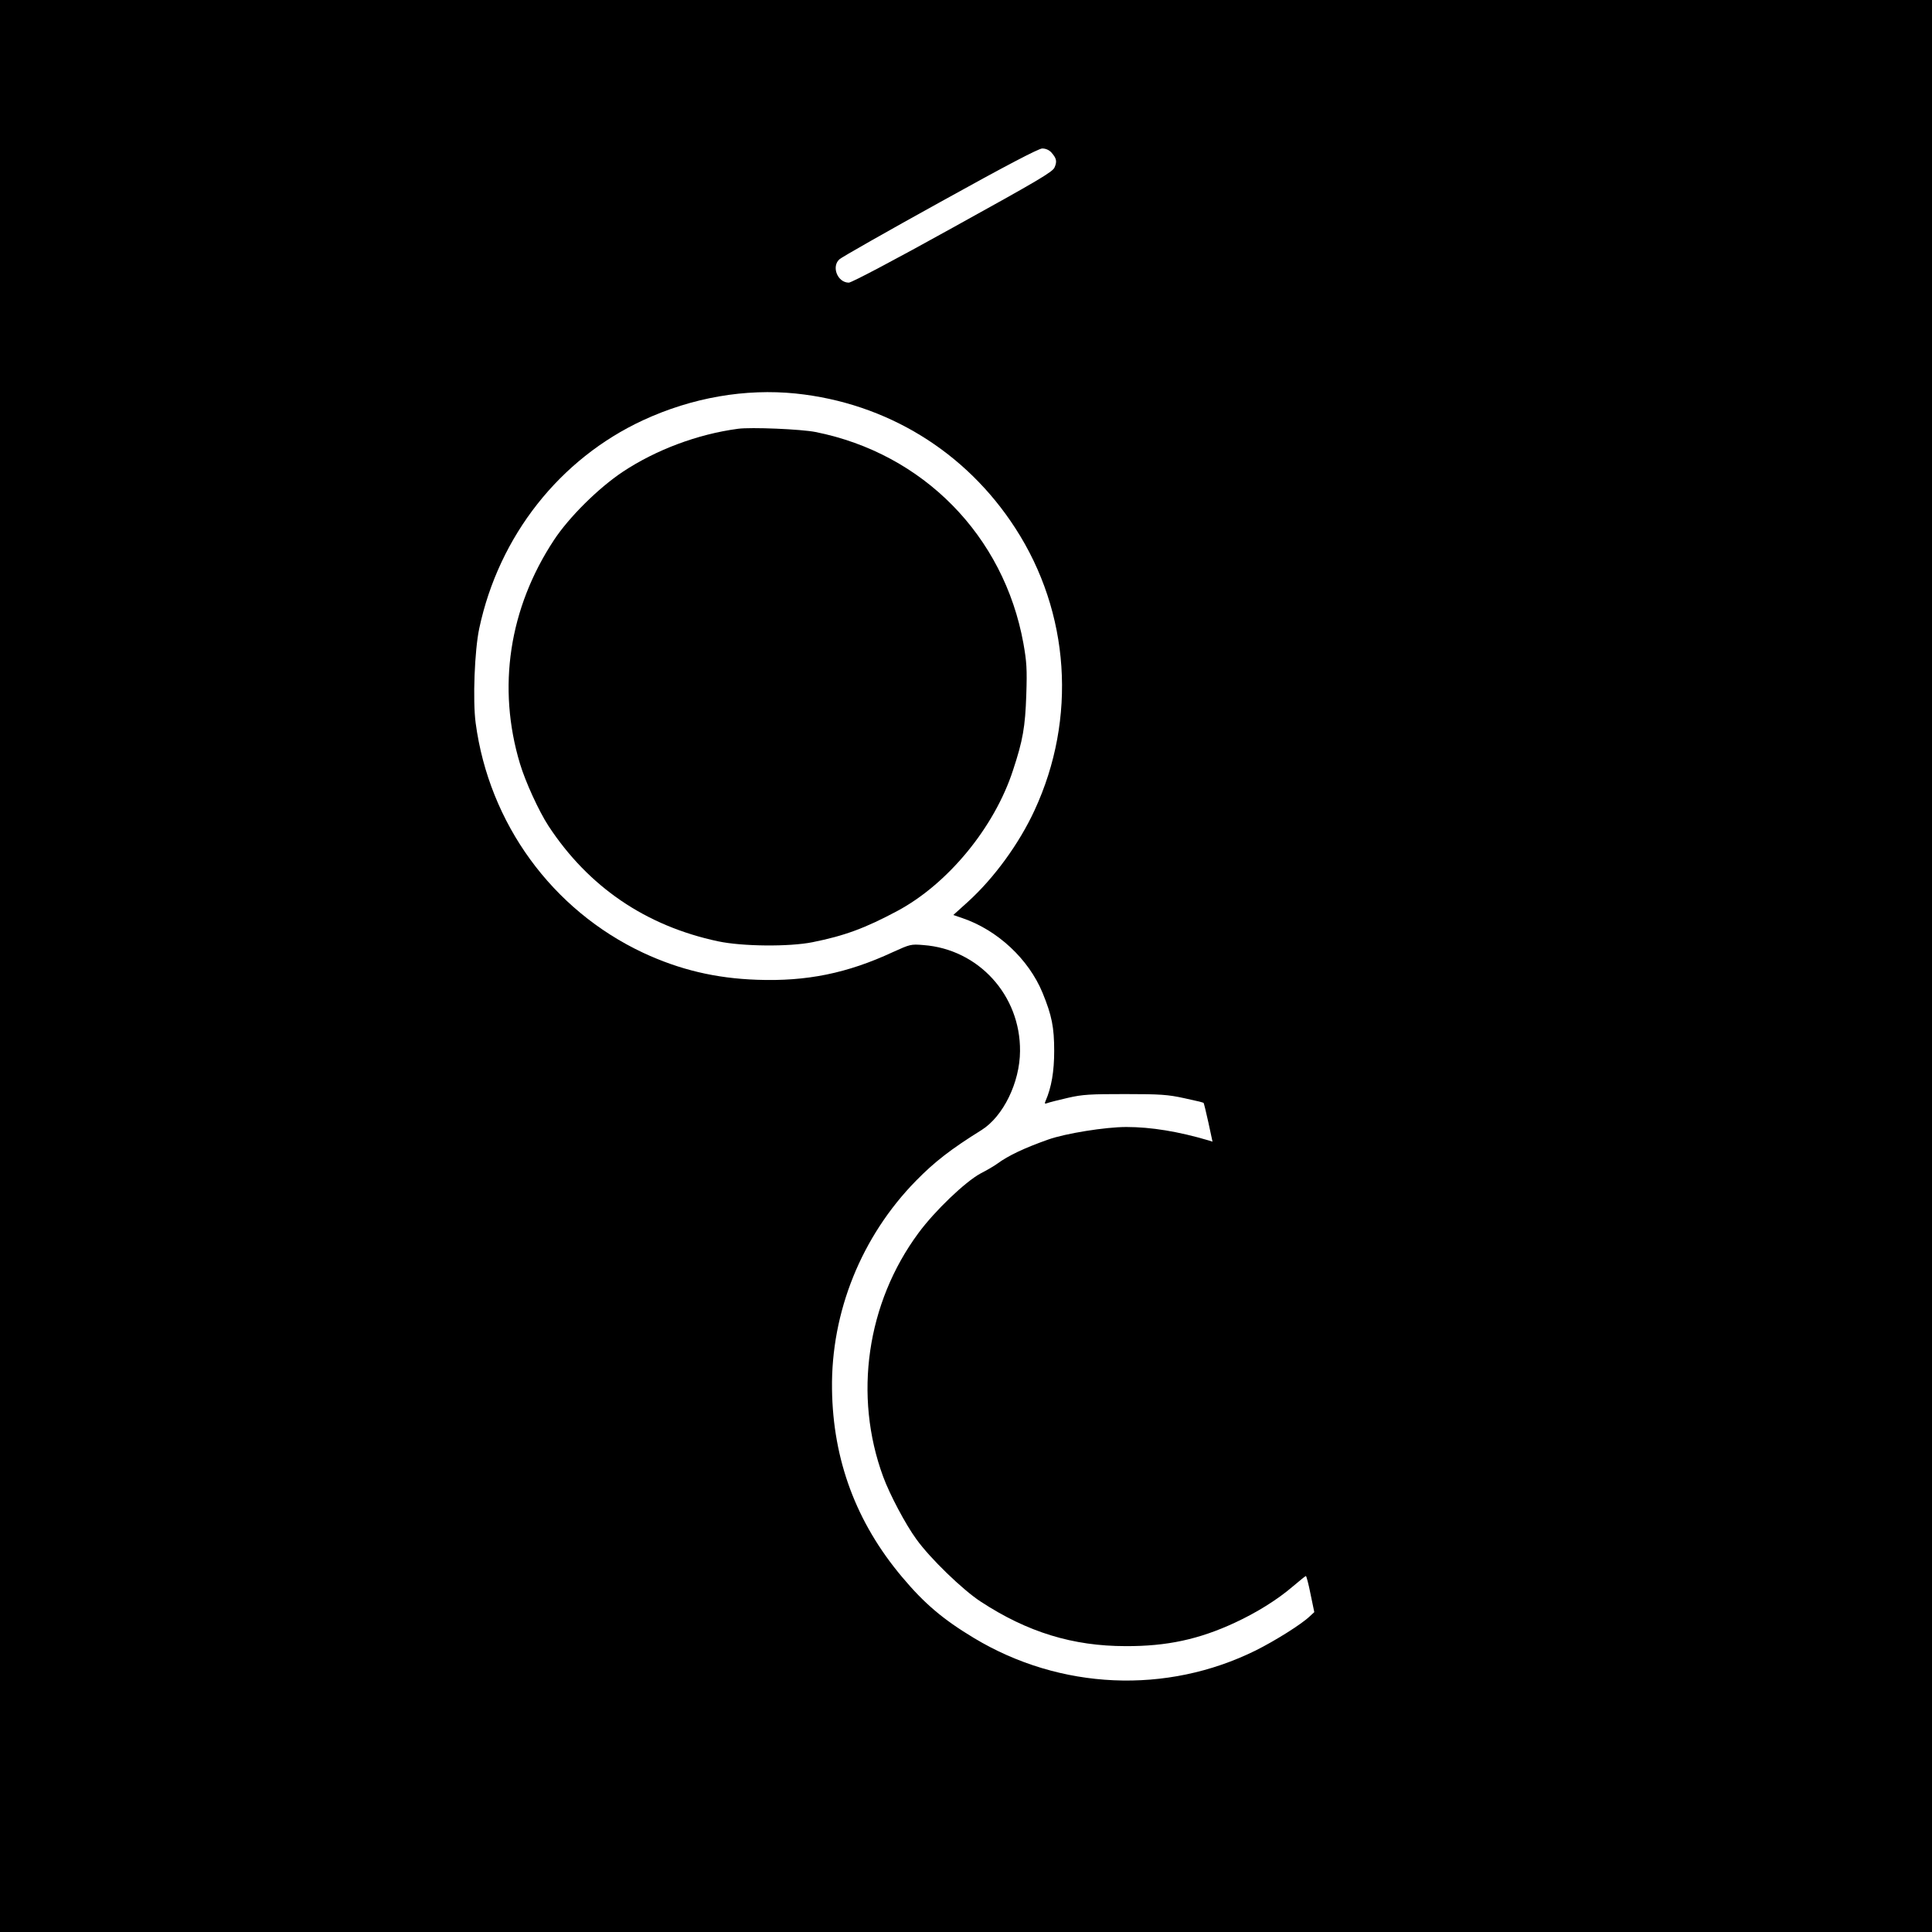
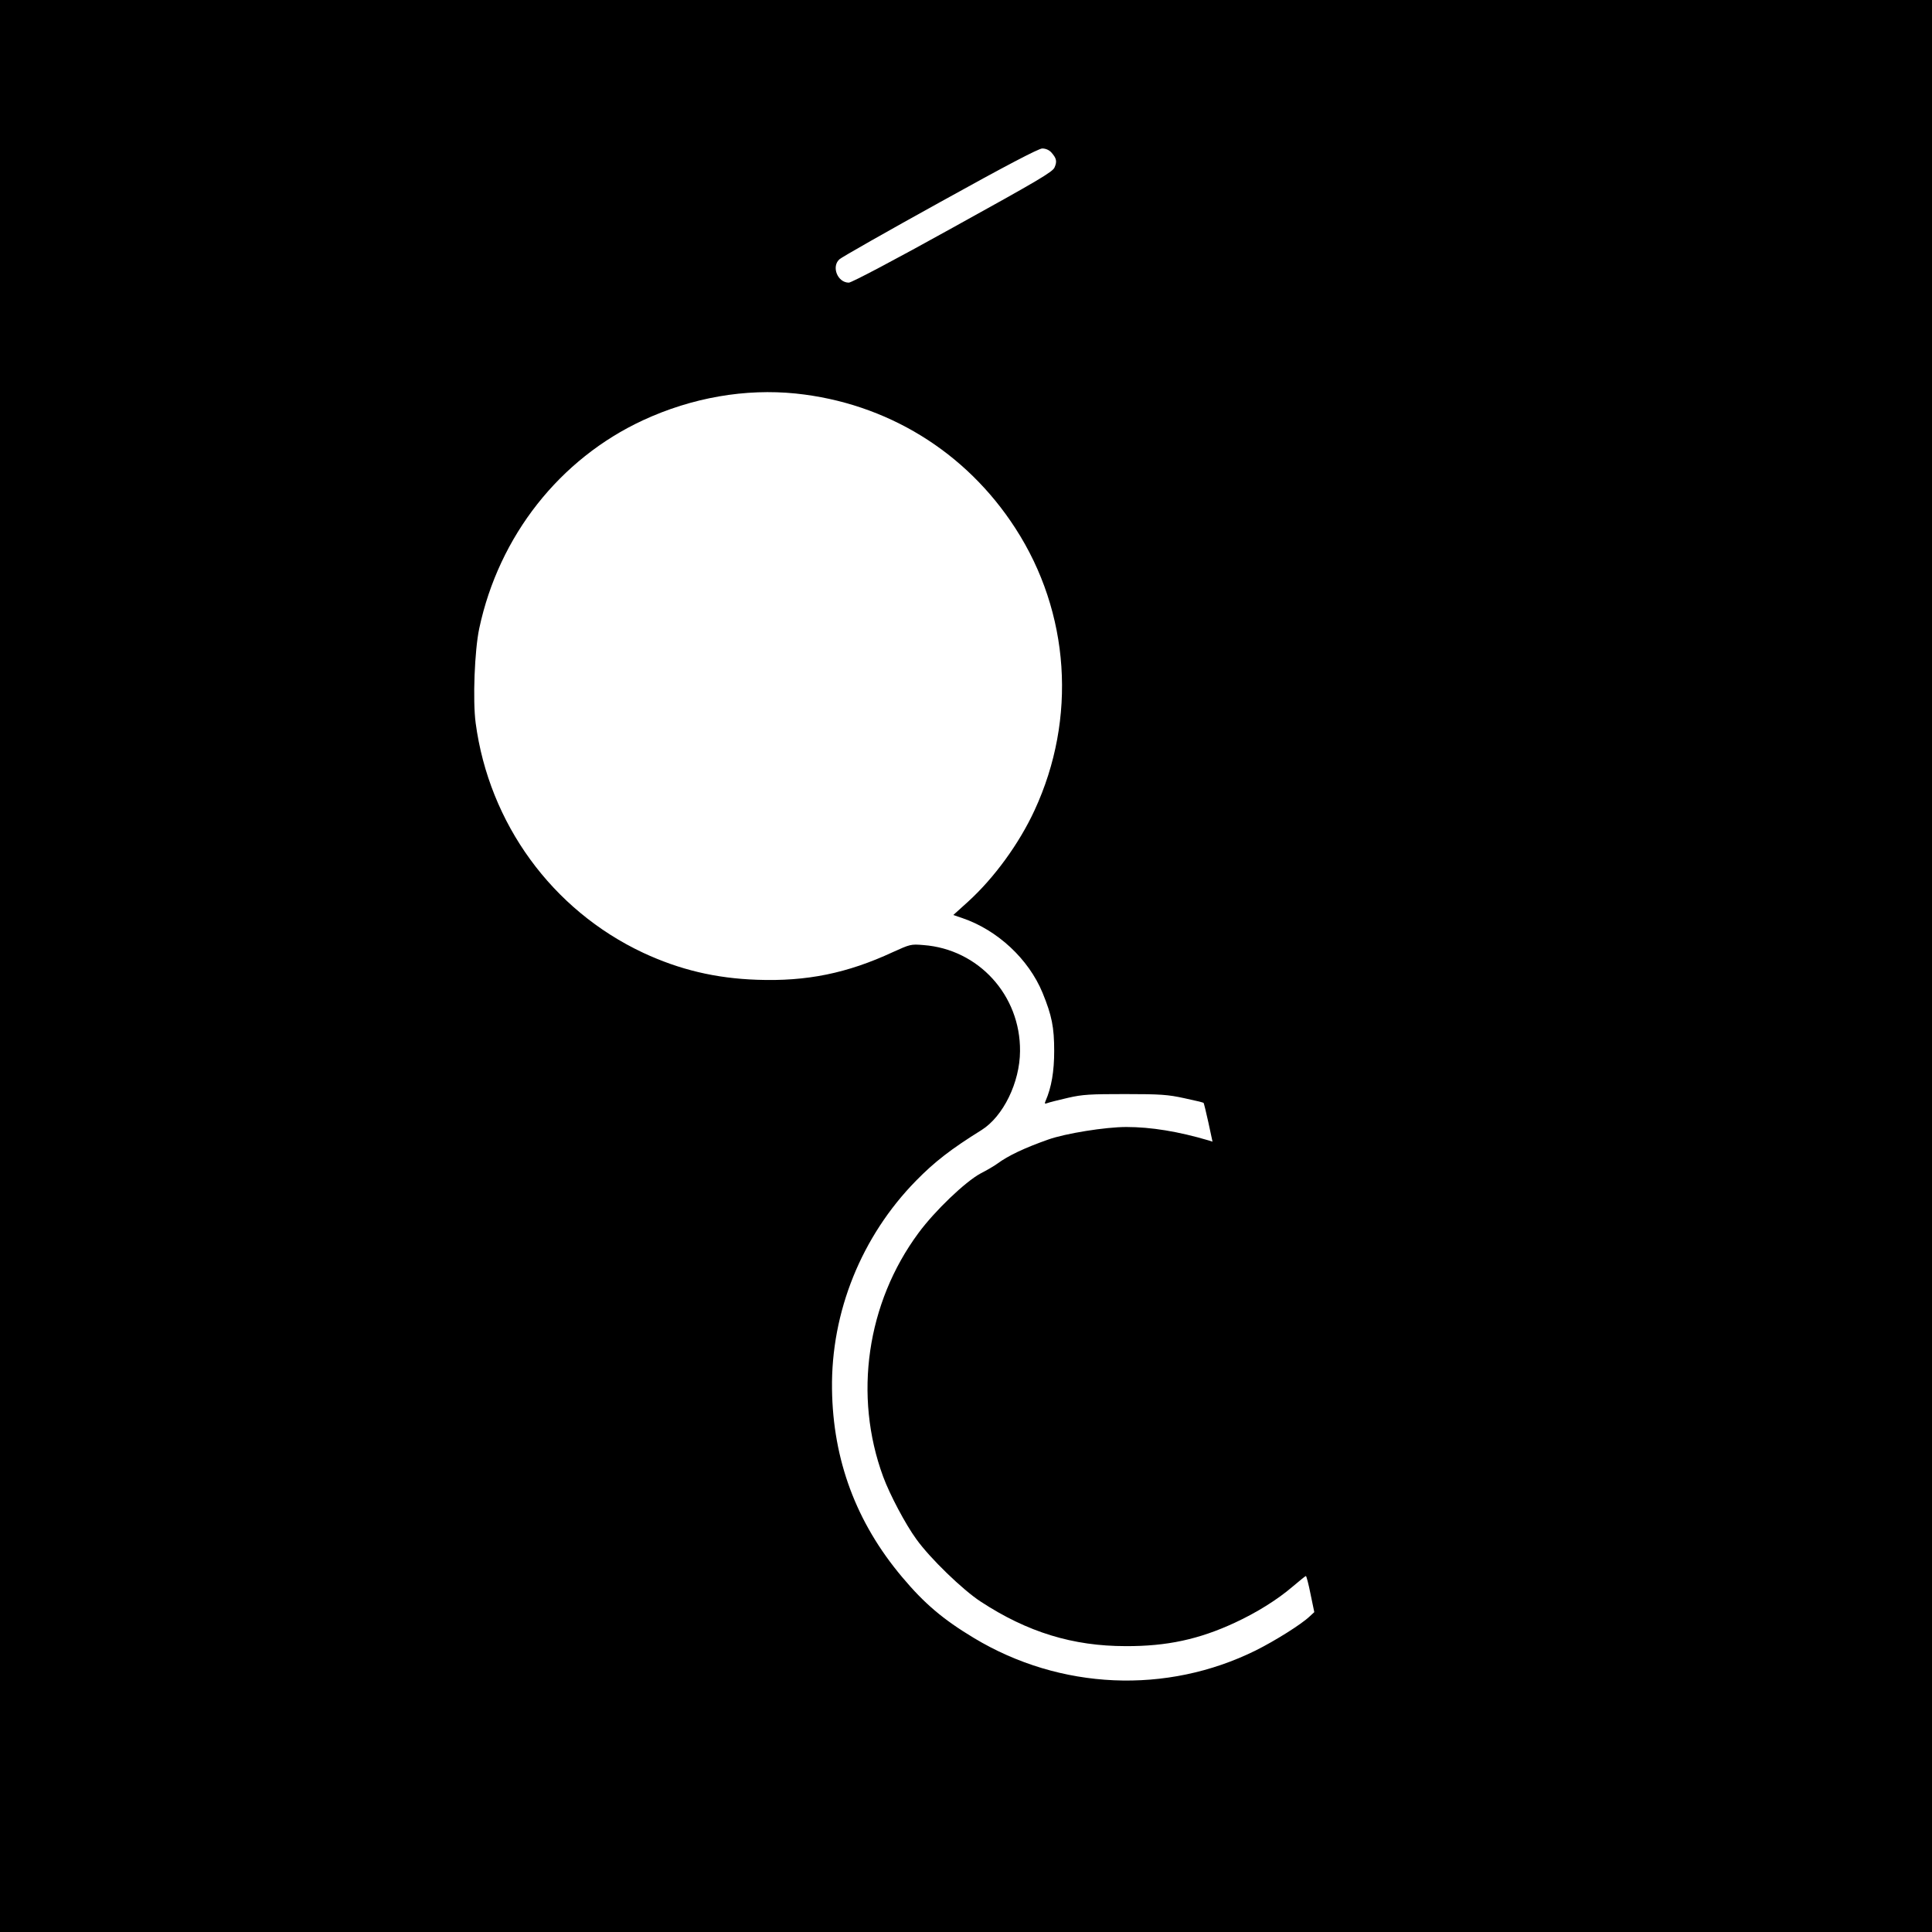
<svg xmlns="http://www.w3.org/2000/svg" version="1.0" width="1080pt" height="1080pt" viewBox="0 0 1080 1080" preserveAspectRatio="xMidYMid meet">
  <g transform="translate(0,1080) scale(0.1,-0.1)" fill="#000000" stroke="none">
    <path d="M0 5400 l0 -5400 5400 0 5400 0 0 5400 0 5400 -5400 0 -5400 0 0 -5400z m5877 4548 c29 -33 33 -50 18 -84 -10 -25 -94 -74 -568 -336 -324 -180 -567 -308 -582 -308 -63 0 -99 90 -52 131 12 11 265 155 562 319 373 207 550 299 571 300 19 0 38 -8 51 -22z m-1427 -1348 c506 -53 949 -324 1226 -753 305 -471 345 -1064 107 -1577 -86 -186 -225 -377 -371 -510 l-83 -75 50 -17 c197 -67 371 -229 449 -418 52 -127 65 -193 65 -325 0 -114 -15 -203 -48 -279 -7 -16 -5 -18 11 -12 10 4 62 17 114 29 82 19 126 21 320 21 196 0 239 -3 330 -23 57 -12 106 -24 108 -26 2 -2 14 -51 27 -110 l23 -107 -22 7 c-169 50 -322 75 -460 75 -117 0 -340 -36 -436 -70 -133 -47 -224 -90 -285 -135 -16 -12 -59 -37 -94 -55 -85 -46 -255 -208 -347 -333 -289 -391 -364 -909 -197 -1362 36 -98 125 -267 186 -350 76 -106 259 -283 359 -348 261 -171 515 -249 811 -249 230 -1 410 38 610 131 119 55 237 128 322 201 39 33 72 60 75 60 3 0 15 -45 26 -101 l21 -101 -26 -24 c-46 -44 -193 -136 -301 -190 -499 -247 -1093 -221 -1575 69 -173 104 -278 193 -402 341 -257 305 -387 655 -392 1051 -6 431 165 854 470 1165 103 105 194 176 366 283 121 76 214 266 215 441 3 312 -232 570 -540 593 -70 6 -75 4 -170 -39 -256 -119 -483 -165 -760 -155 -232 8 -433 56 -637 151 -509 239 -861 723 -936 1284 -17 127 -6 407 20 529 110 517 450 948 916 1164 275 127 571 178 855 149z" />
-     <path d="M4125 8403 c-225 -30 -457 -117 -643 -240 -138 -92 -302 -255 -386 -383 -250 -380 -318 -823 -189 -1250 30 -100 105 -264 159 -347 224 -341 544 -559 948 -645 136 -29 399 -31 528 -5 180 36 295 79 473 174 283 151 544 467 648 788 55 166 68 242 74 420 5 146 2 186 -16 288 -109 603 -561 1062 -1162 1182 -80 16 -362 28 -434 18z" />
  </g>
</svg>